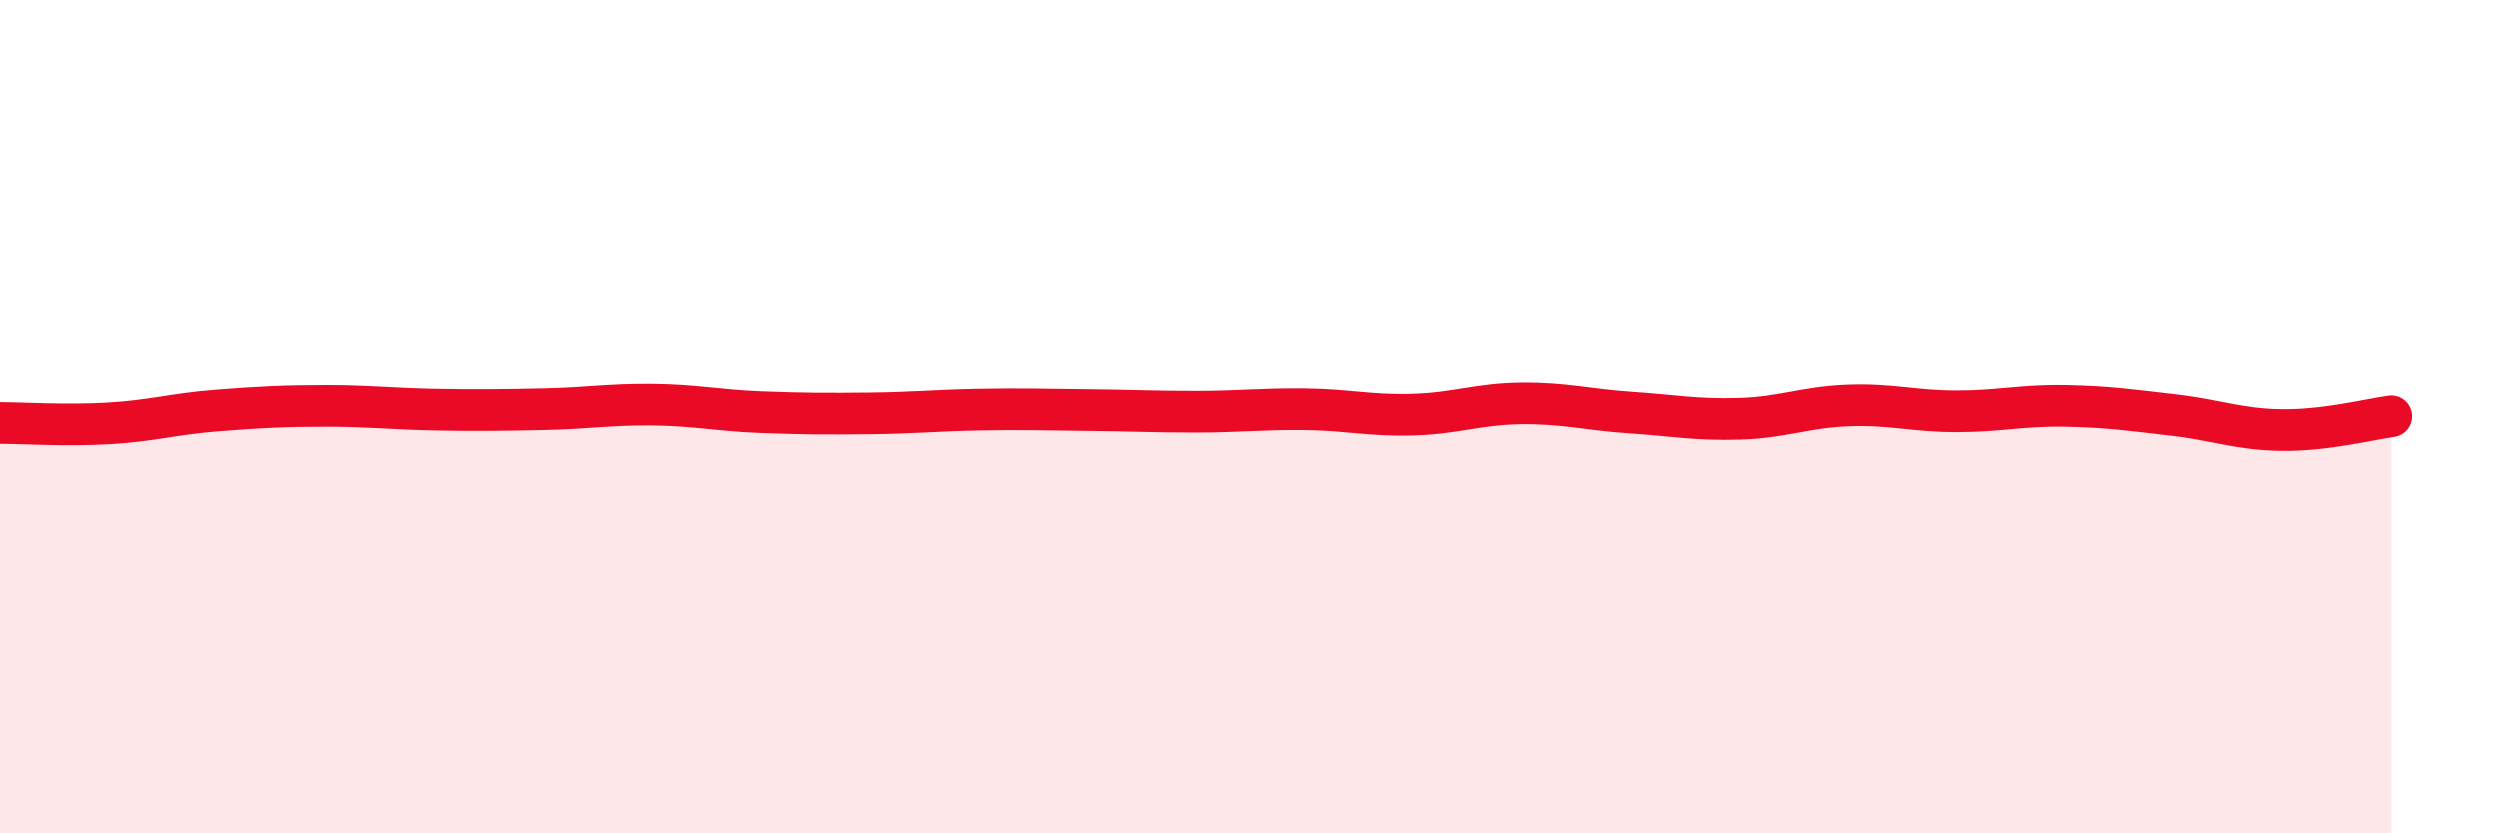
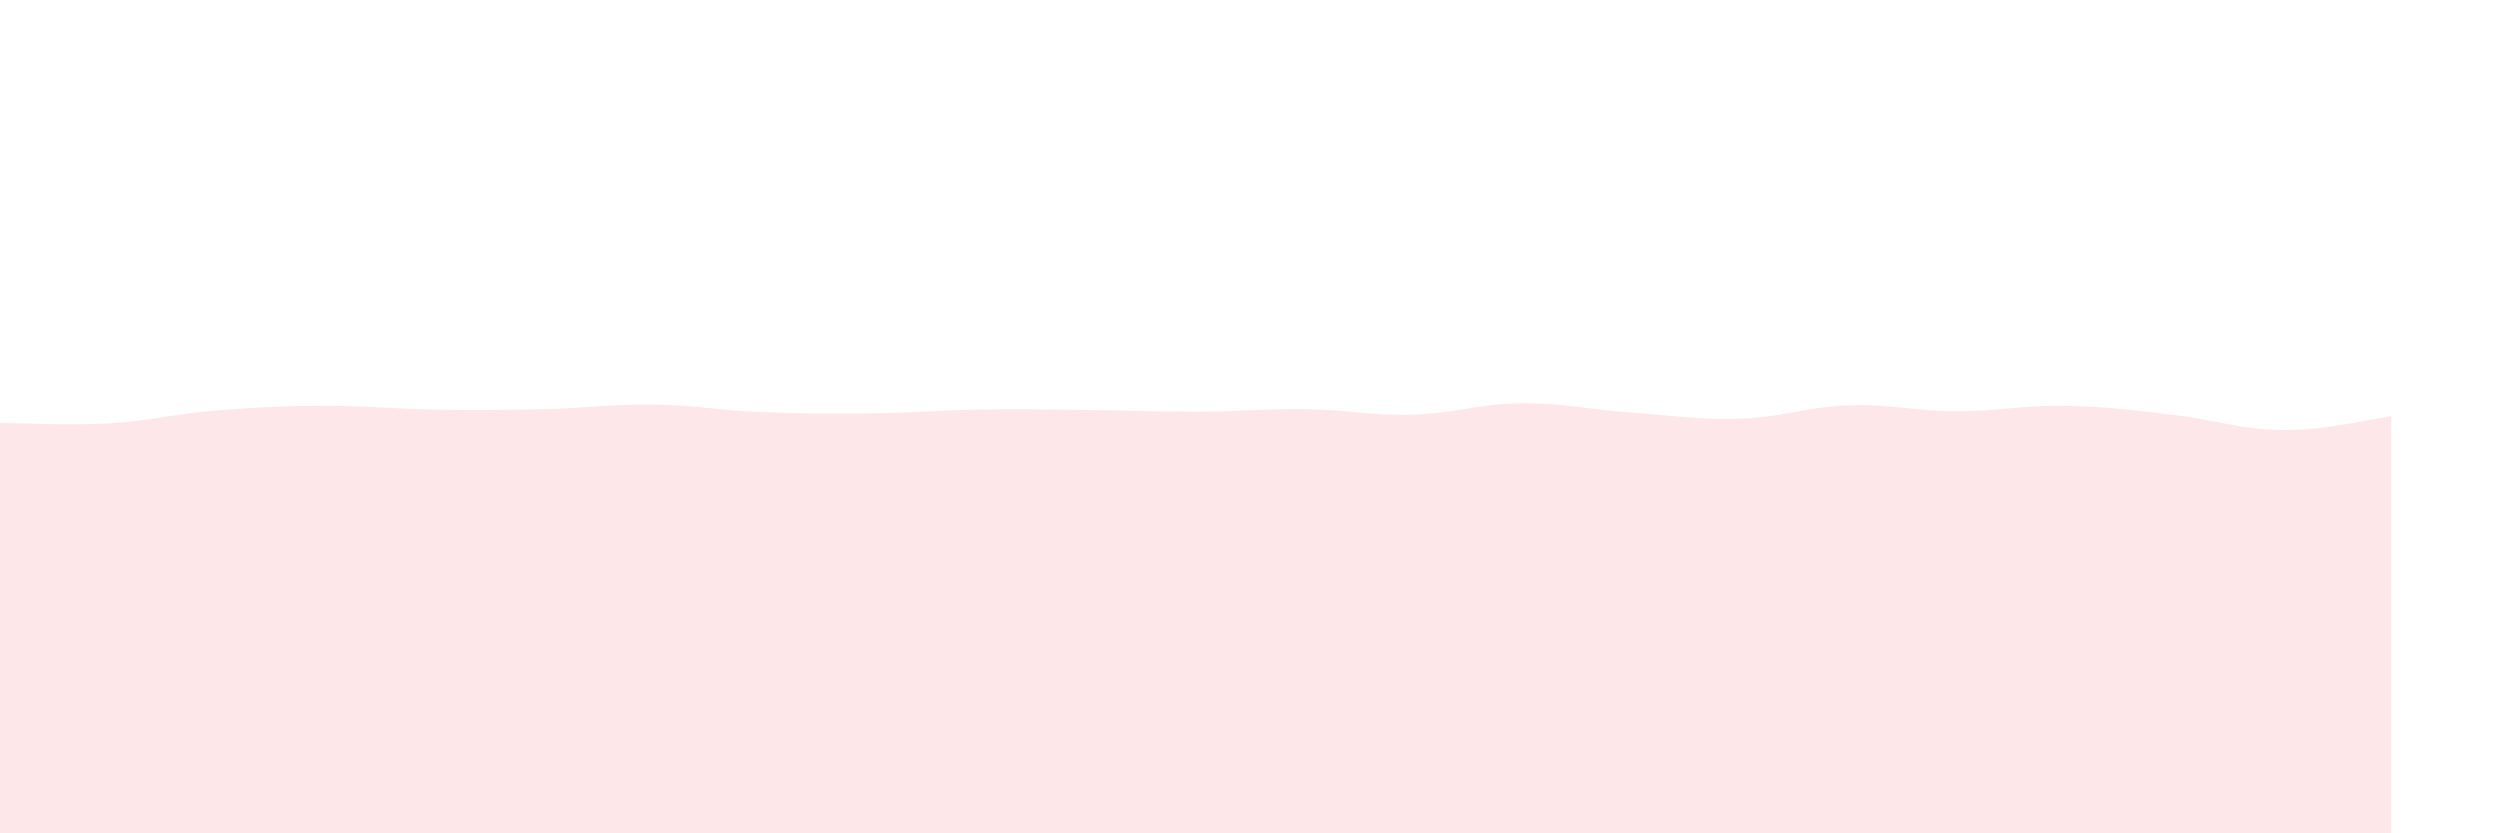
<svg xmlns="http://www.w3.org/2000/svg" width="60" height="20" viewBox="0 0 60 20">
  <path d="M 0,10.15 C 0.52,10.15 1.57,10.22 2.61,10.16 C 3.65,10.1 4.18,9.93 5.22,9.85 C 6.26,9.77 6.79,9.74 7.83,9.74 C 8.87,9.74 9.39,9.81 10.43,9.83 C 11.47,9.85 12,9.84 13.04,9.82 C 14.08,9.8 14.61,9.7 15.65,9.71 C 16.69,9.72 17.22,9.85 18.26,9.89 C 19.3,9.93 19.83,9.93 20.87,9.92 C 21.91,9.91 22.44,9.85 23.48,9.83 C 24.52,9.81 25.05,9.83 26.09,9.84 C 27.13,9.85 27.66,9.88 28.7,9.88 C 29.74,9.88 30.26,9.81 31.3,9.82 C 32.34,9.83 32.87,9.98 33.91,9.95 C 34.95,9.92 35.48,9.69 36.52,9.68 C 37.56,9.67 38.09,9.83 39.13,9.9 C 40.17,9.97 40.7,10.08 41.74,10.05 C 42.78,10.02 43.31,9.77 44.35,9.73 C 45.39,9.69 45.92,9.87 46.96,9.87 C 48,9.87 48.53,9.72 49.57,9.74 C 50.61,9.76 51.13,9.84 52.17,9.96 C 53.21,10.08 53.74,10.31 54.78,10.32 C 55.82,10.33 56.87,10.06 57.39,9.99L57.39 20L0 20Z" fill="#EB0A25" opacity="0.1" stroke-linecap="round" stroke-linejoin="round" />
-   <path d="M 0,10.15 C 0.52,10.15 1.57,10.22 2.61,10.16 C 3.65,10.1 4.18,9.93 5.22,9.85 C 6.26,9.77 6.79,9.74 7.83,9.74 C 8.87,9.74 9.39,9.81 10.43,9.83 C 11.47,9.85 12,9.84 13.04,9.82 C 14.08,9.8 14.61,9.7 15.65,9.71 C 16.69,9.72 17.22,9.85 18.26,9.89 C 19.3,9.93 19.83,9.93 20.87,9.92 C 21.91,9.91 22.44,9.85 23.48,9.83 C 24.52,9.81 25.05,9.83 26.09,9.84 C 27.13,9.85 27.66,9.88 28.7,9.88 C 29.74,9.88 30.26,9.81 31.3,9.82 C 32.34,9.83 32.87,9.98 33.91,9.95 C 34.95,9.92 35.48,9.69 36.52,9.68 C 37.56,9.67 38.09,9.83 39.13,9.9 C 40.17,9.97 40.7,10.08 41.74,10.05 C 42.78,10.02 43.31,9.77 44.35,9.73 C 45.39,9.69 45.92,9.87 46.96,9.87 C 48,9.87 48.53,9.72 49.57,9.74 C 50.61,9.76 51.13,9.84 52.17,9.96 C 53.21,10.08 53.74,10.31 54.78,10.32 C 55.82,10.33 56.87,10.06 57.39,9.99" stroke="#EB0A25" stroke-width="1" fill="none" stroke-linecap="round" stroke-linejoin="round" />
</svg>